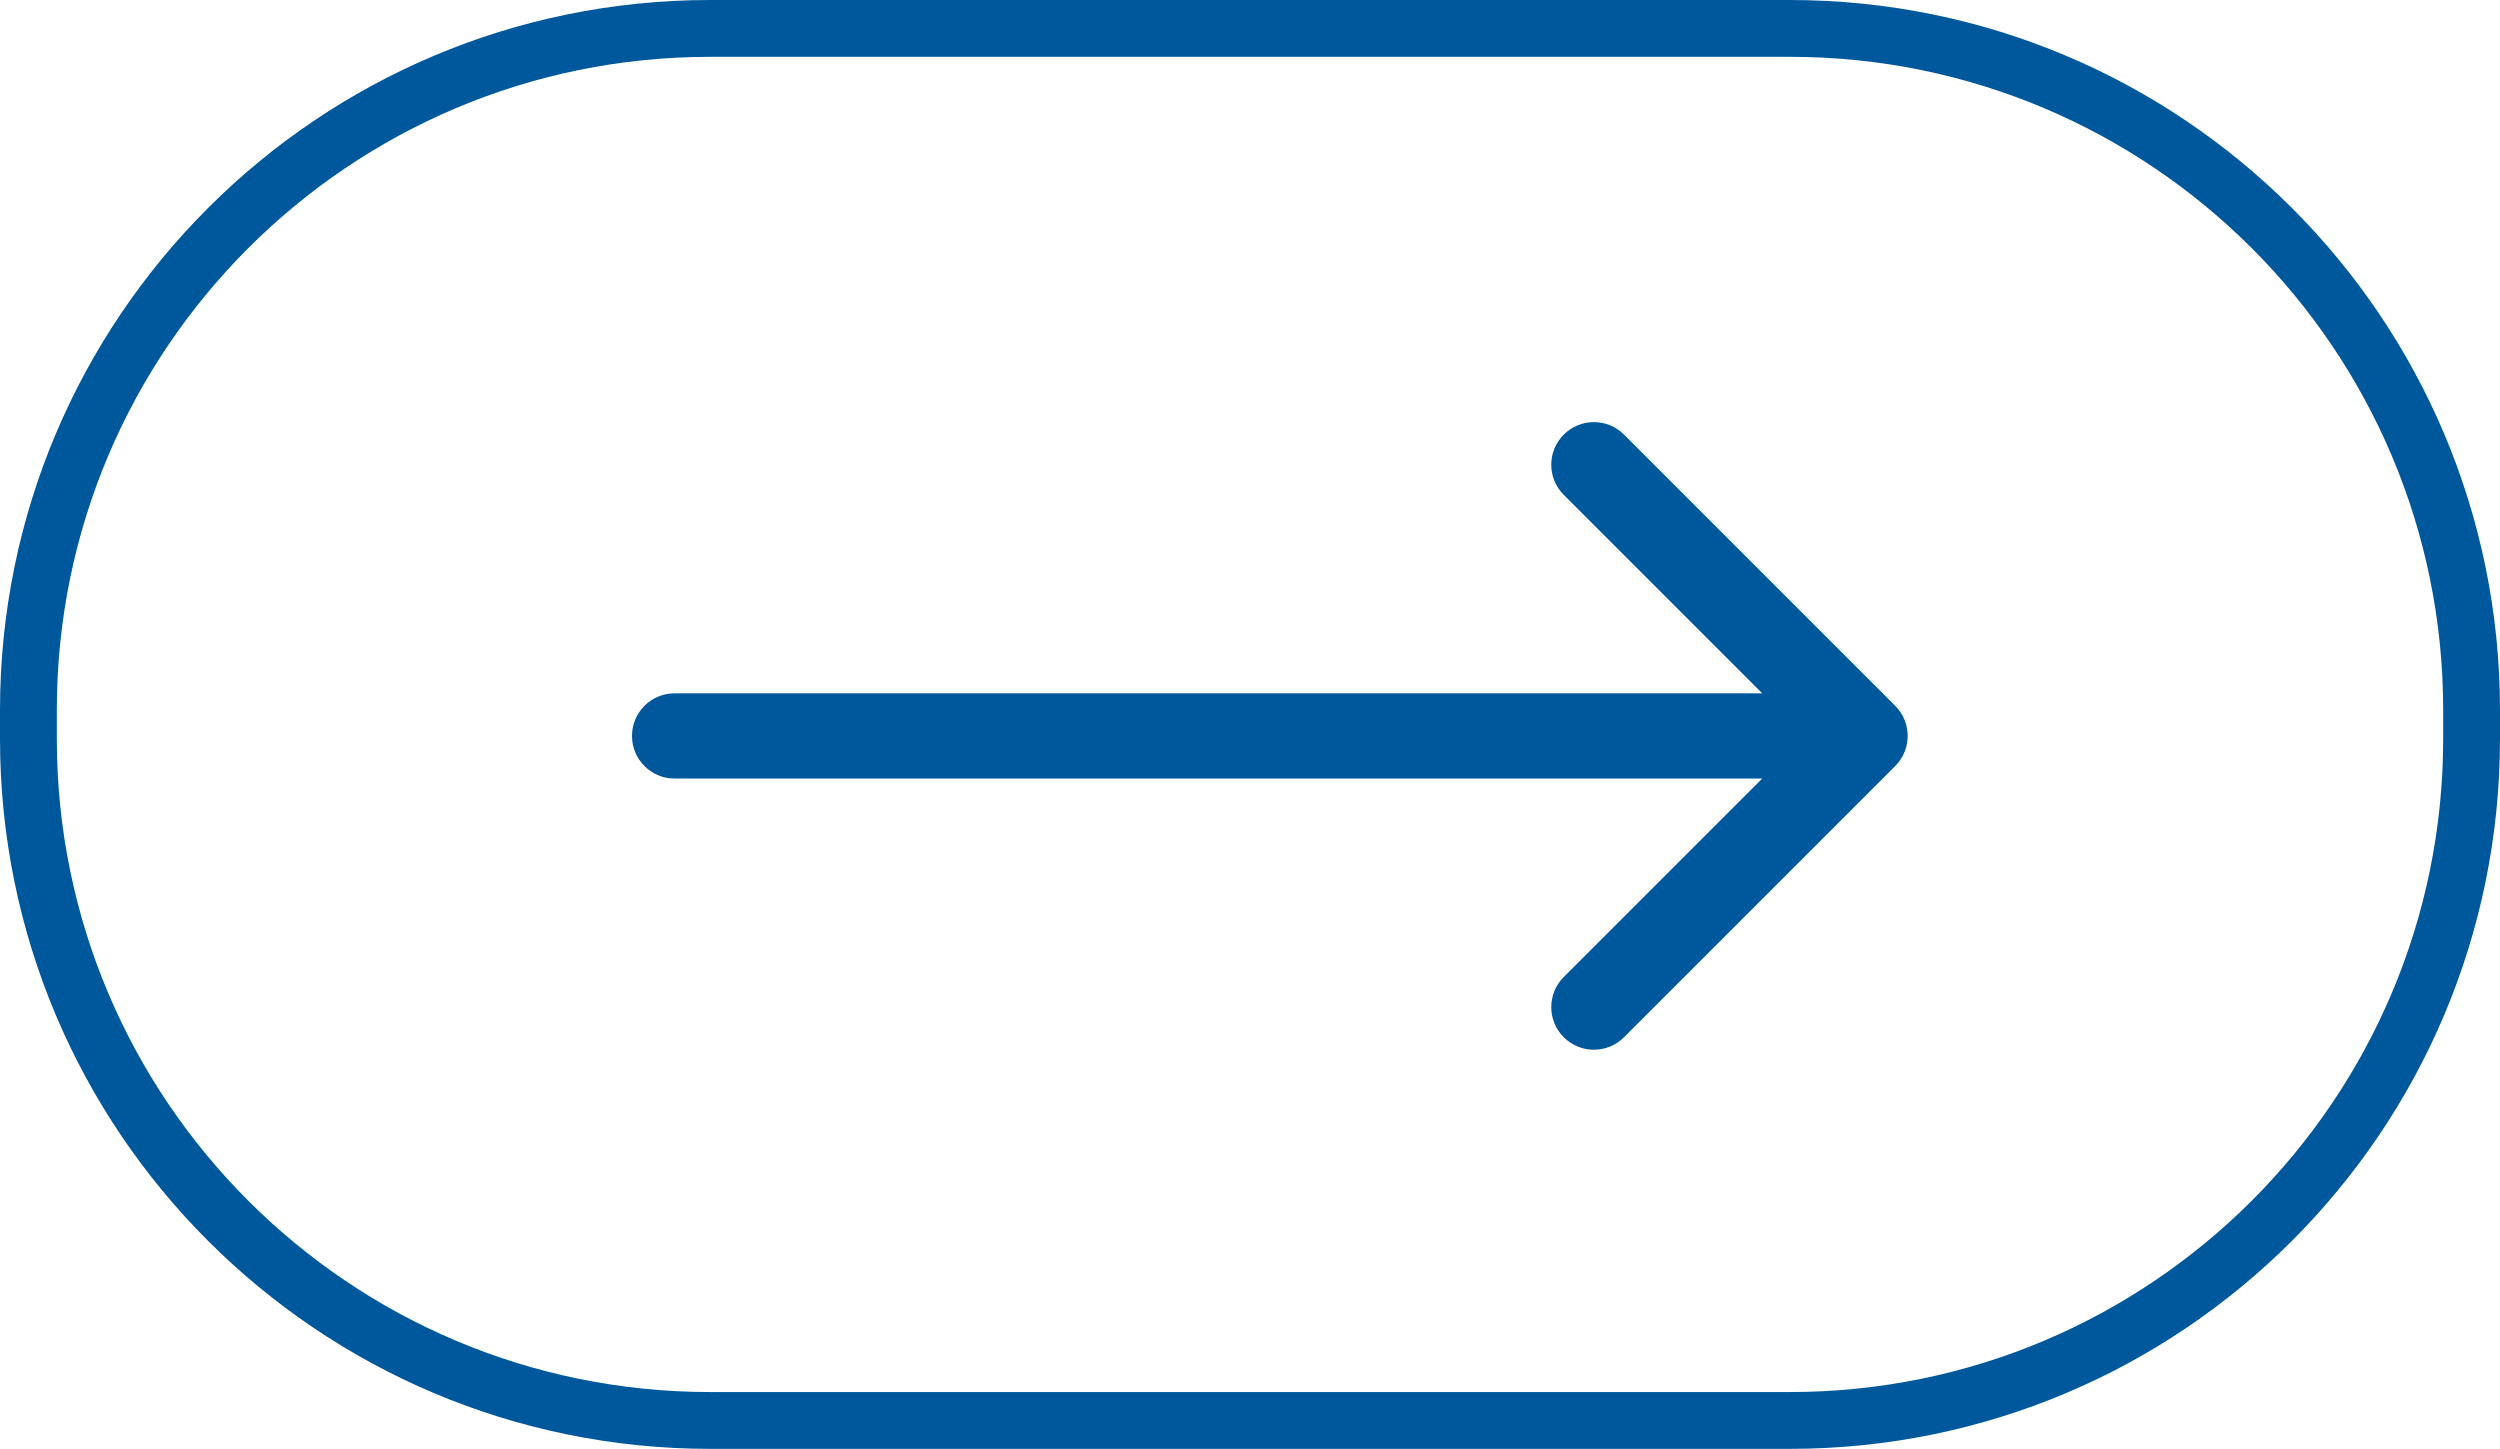
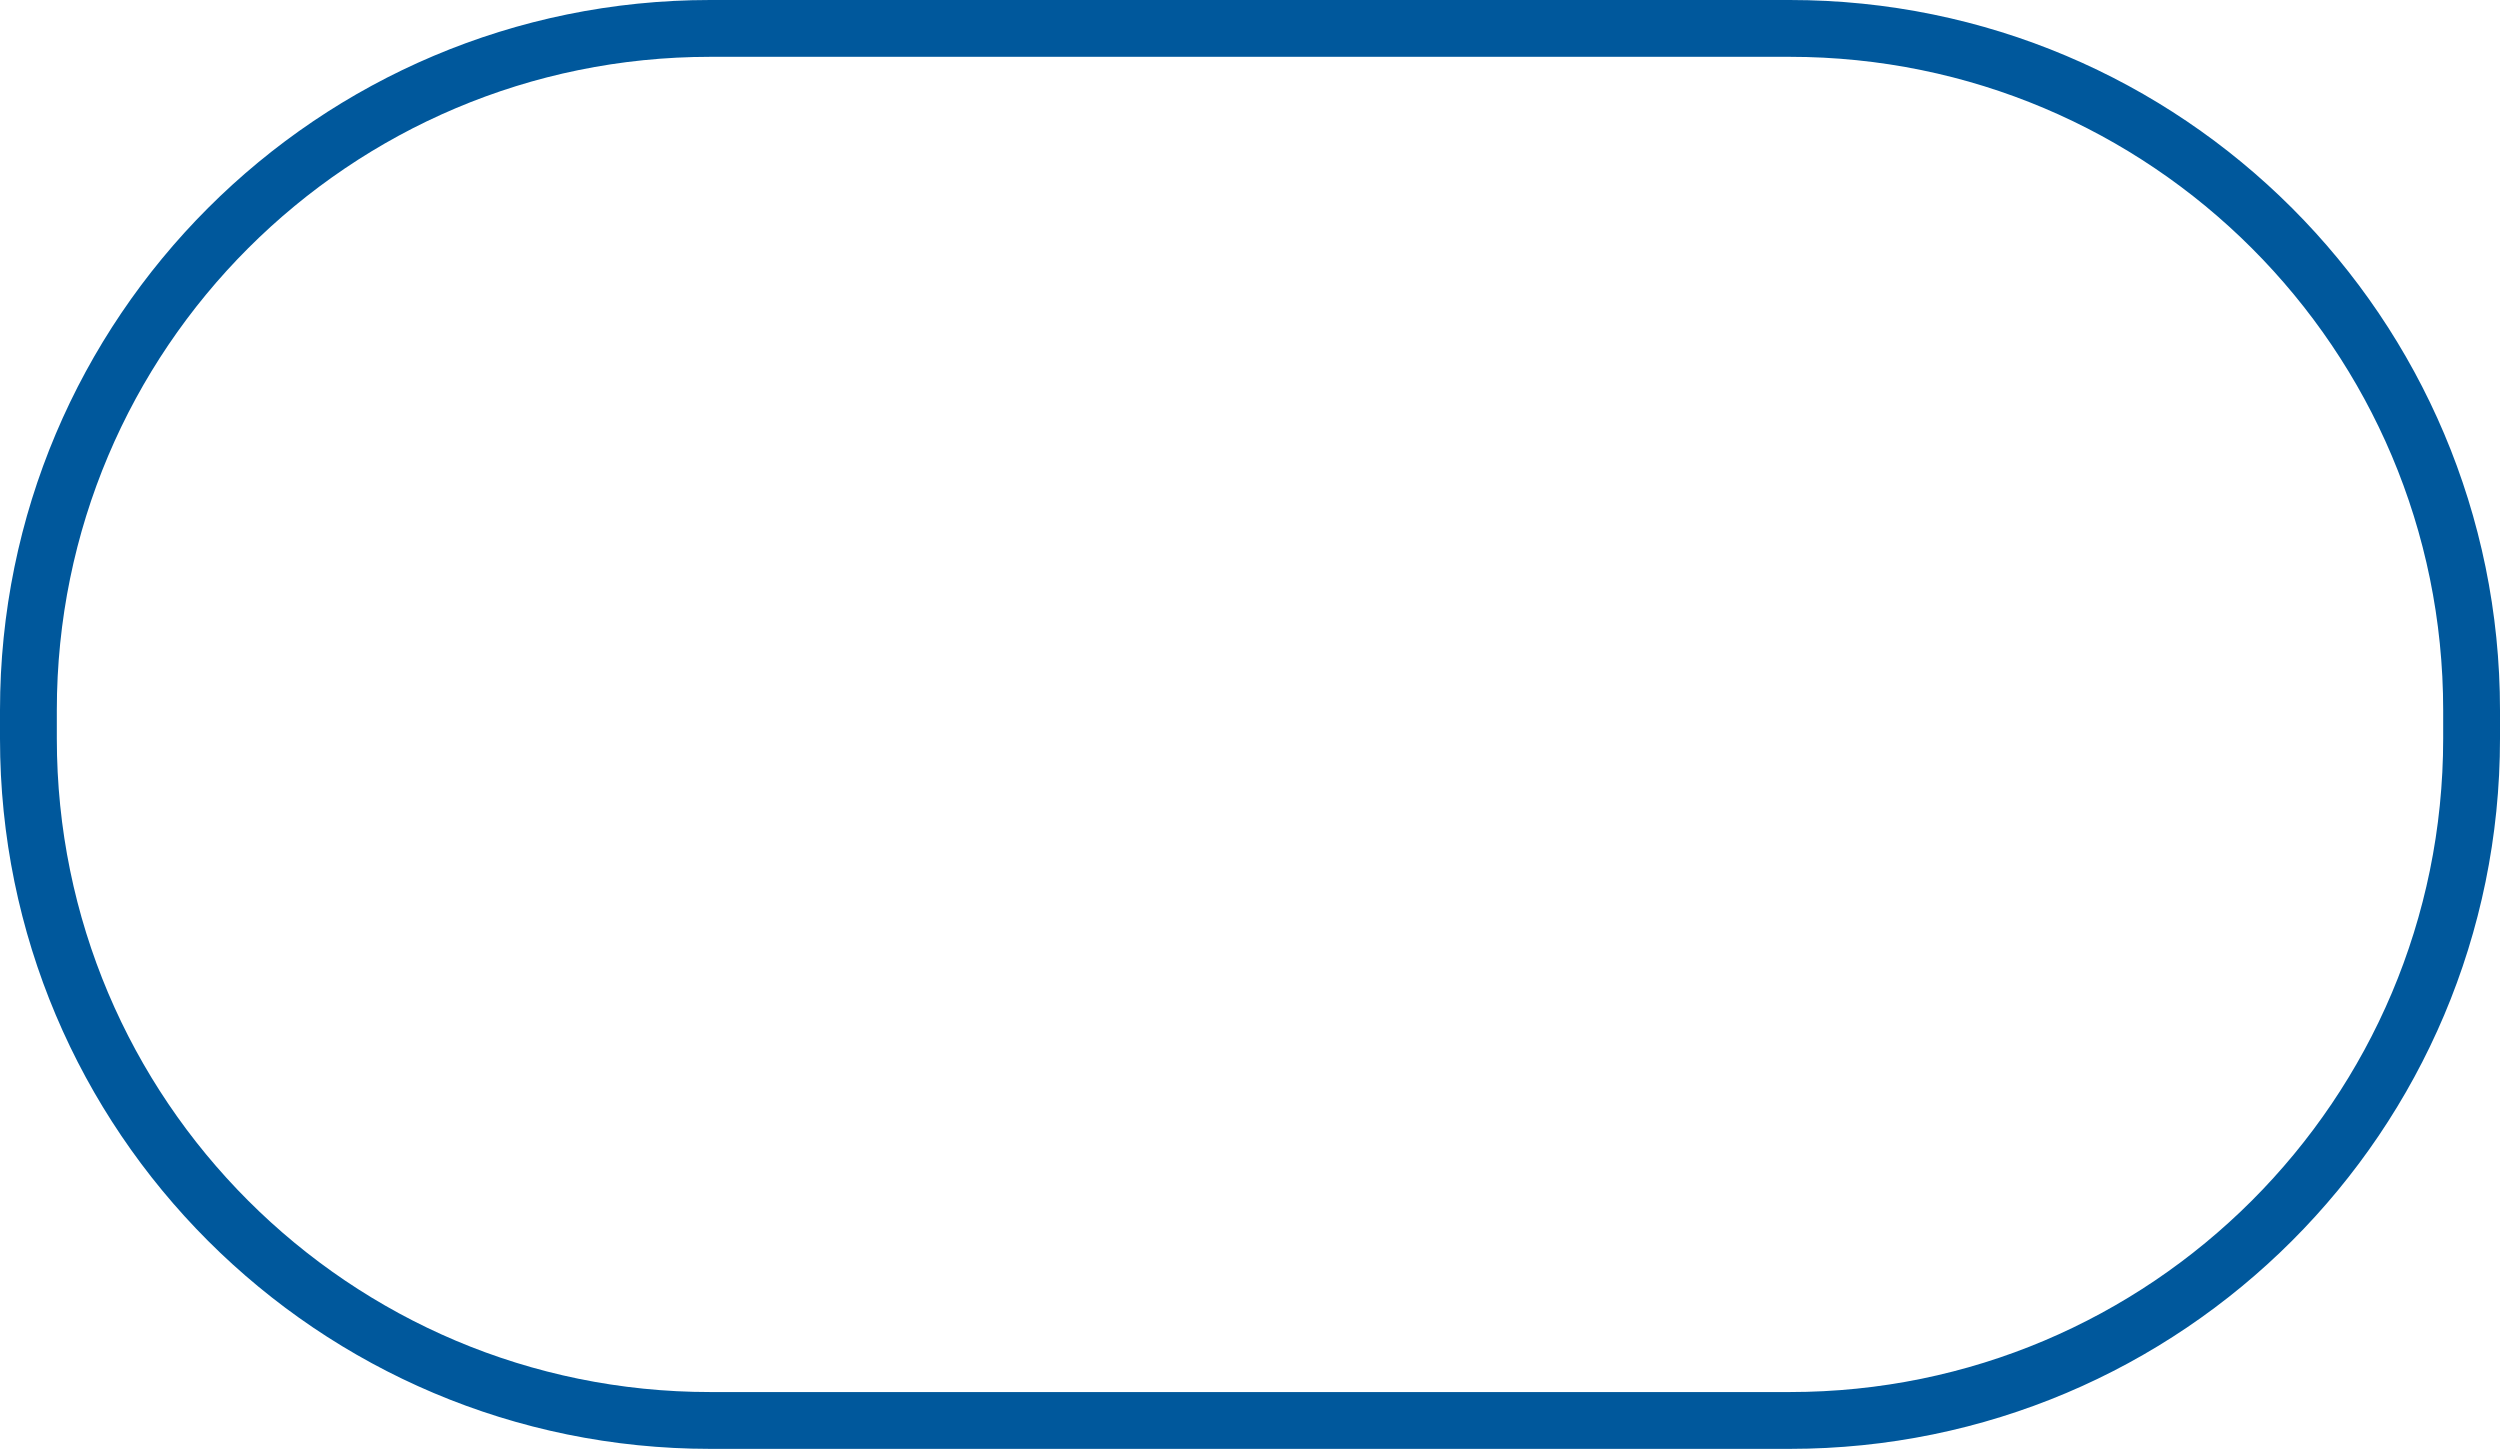
<svg xmlns="http://www.w3.org/2000/svg" width="88" height="51" viewBox="0 0 88 51" fill="none">
  <path d="M25 1H63C76.255 1 87 11.745 87 25V26C87 39.255 76.255 50 63 50H25C11.745 50 1 39.255 1 26V25C1 11.745 11.745 1 25 1Z" stroke="#00589C" stroke-width="2" />
-   <path d="M23.746 24.405C22.918 24.405 22.246 25.076 22.246 25.905C22.246 26.733 22.918 27.405 23.746 27.405V25.905V24.405ZM66.711 26.965C67.297 26.38 67.297 25.43 66.711 24.844L57.165 15.298C56.58 14.712 55.63 14.712 55.044 15.298C54.458 15.884 54.458 16.834 55.044 17.419L63.529 25.905L55.044 34.39C54.458 34.976 54.458 35.926 55.044 36.511C55.63 37.097 56.58 37.097 57.165 36.511L66.711 26.965ZM23.746 25.905V27.405L65.651 27.405V25.905V24.405L23.746 24.405V25.905Z" fill="#00589C" />
</svg>